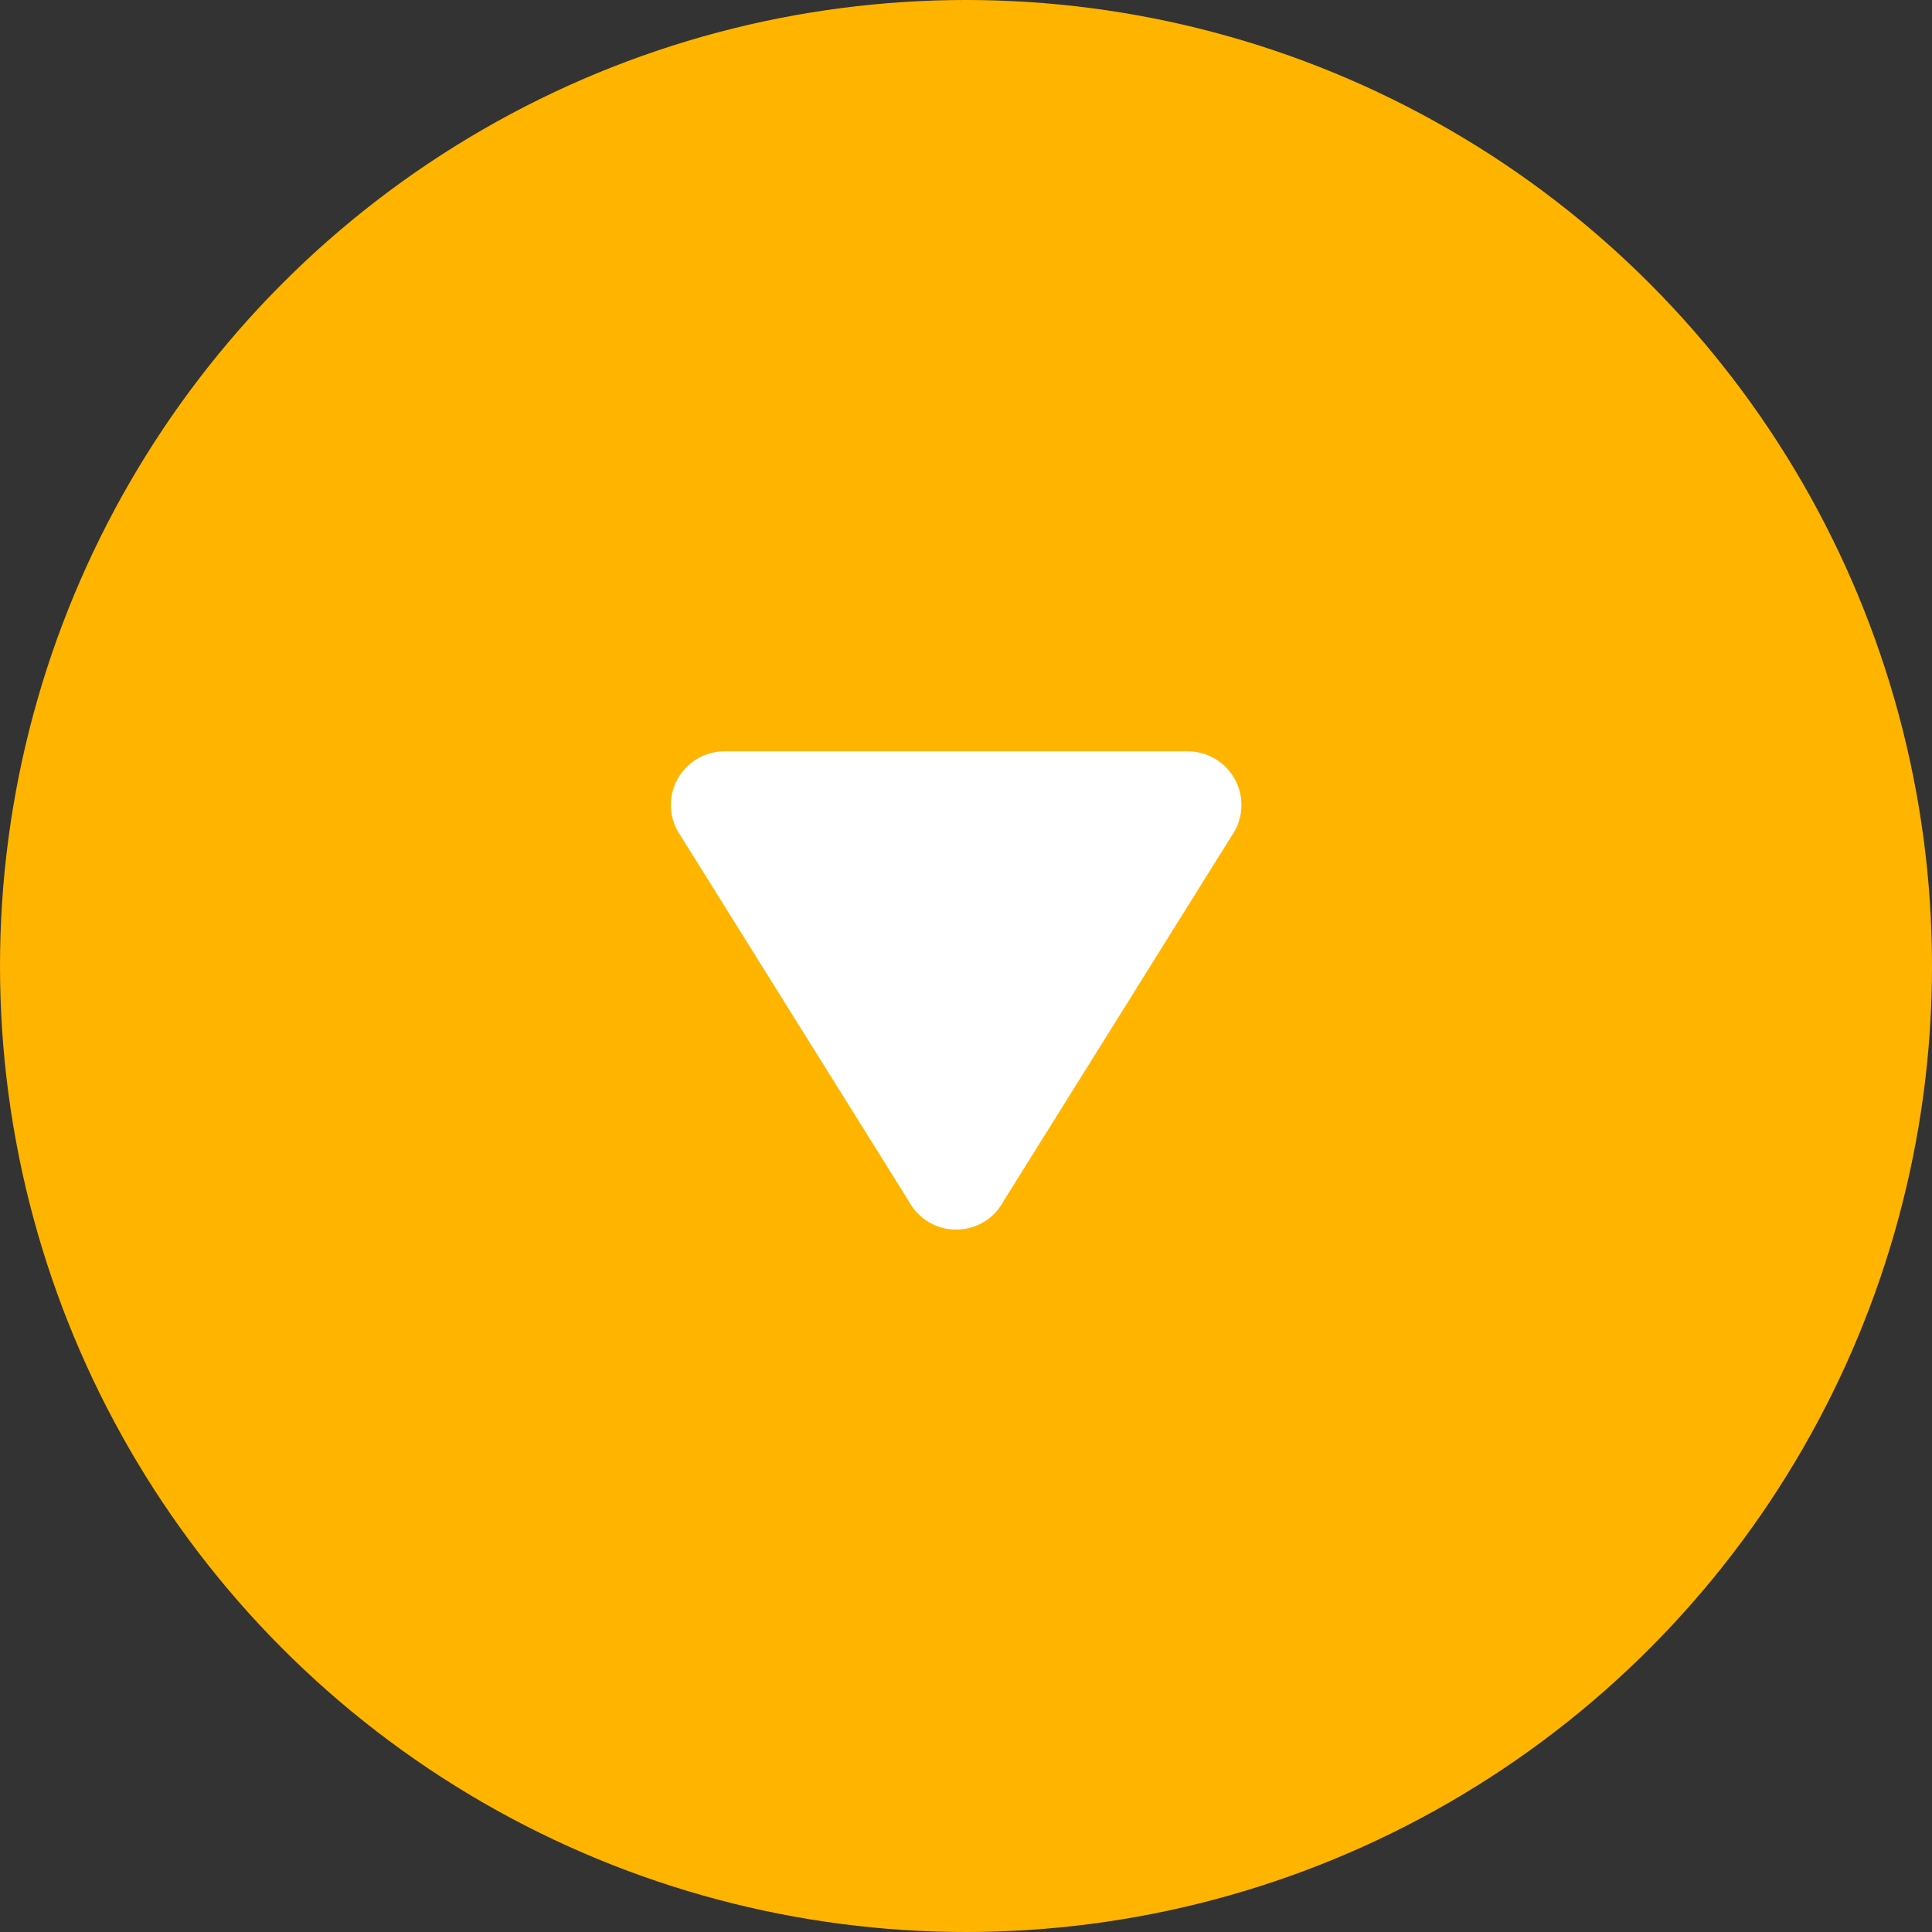
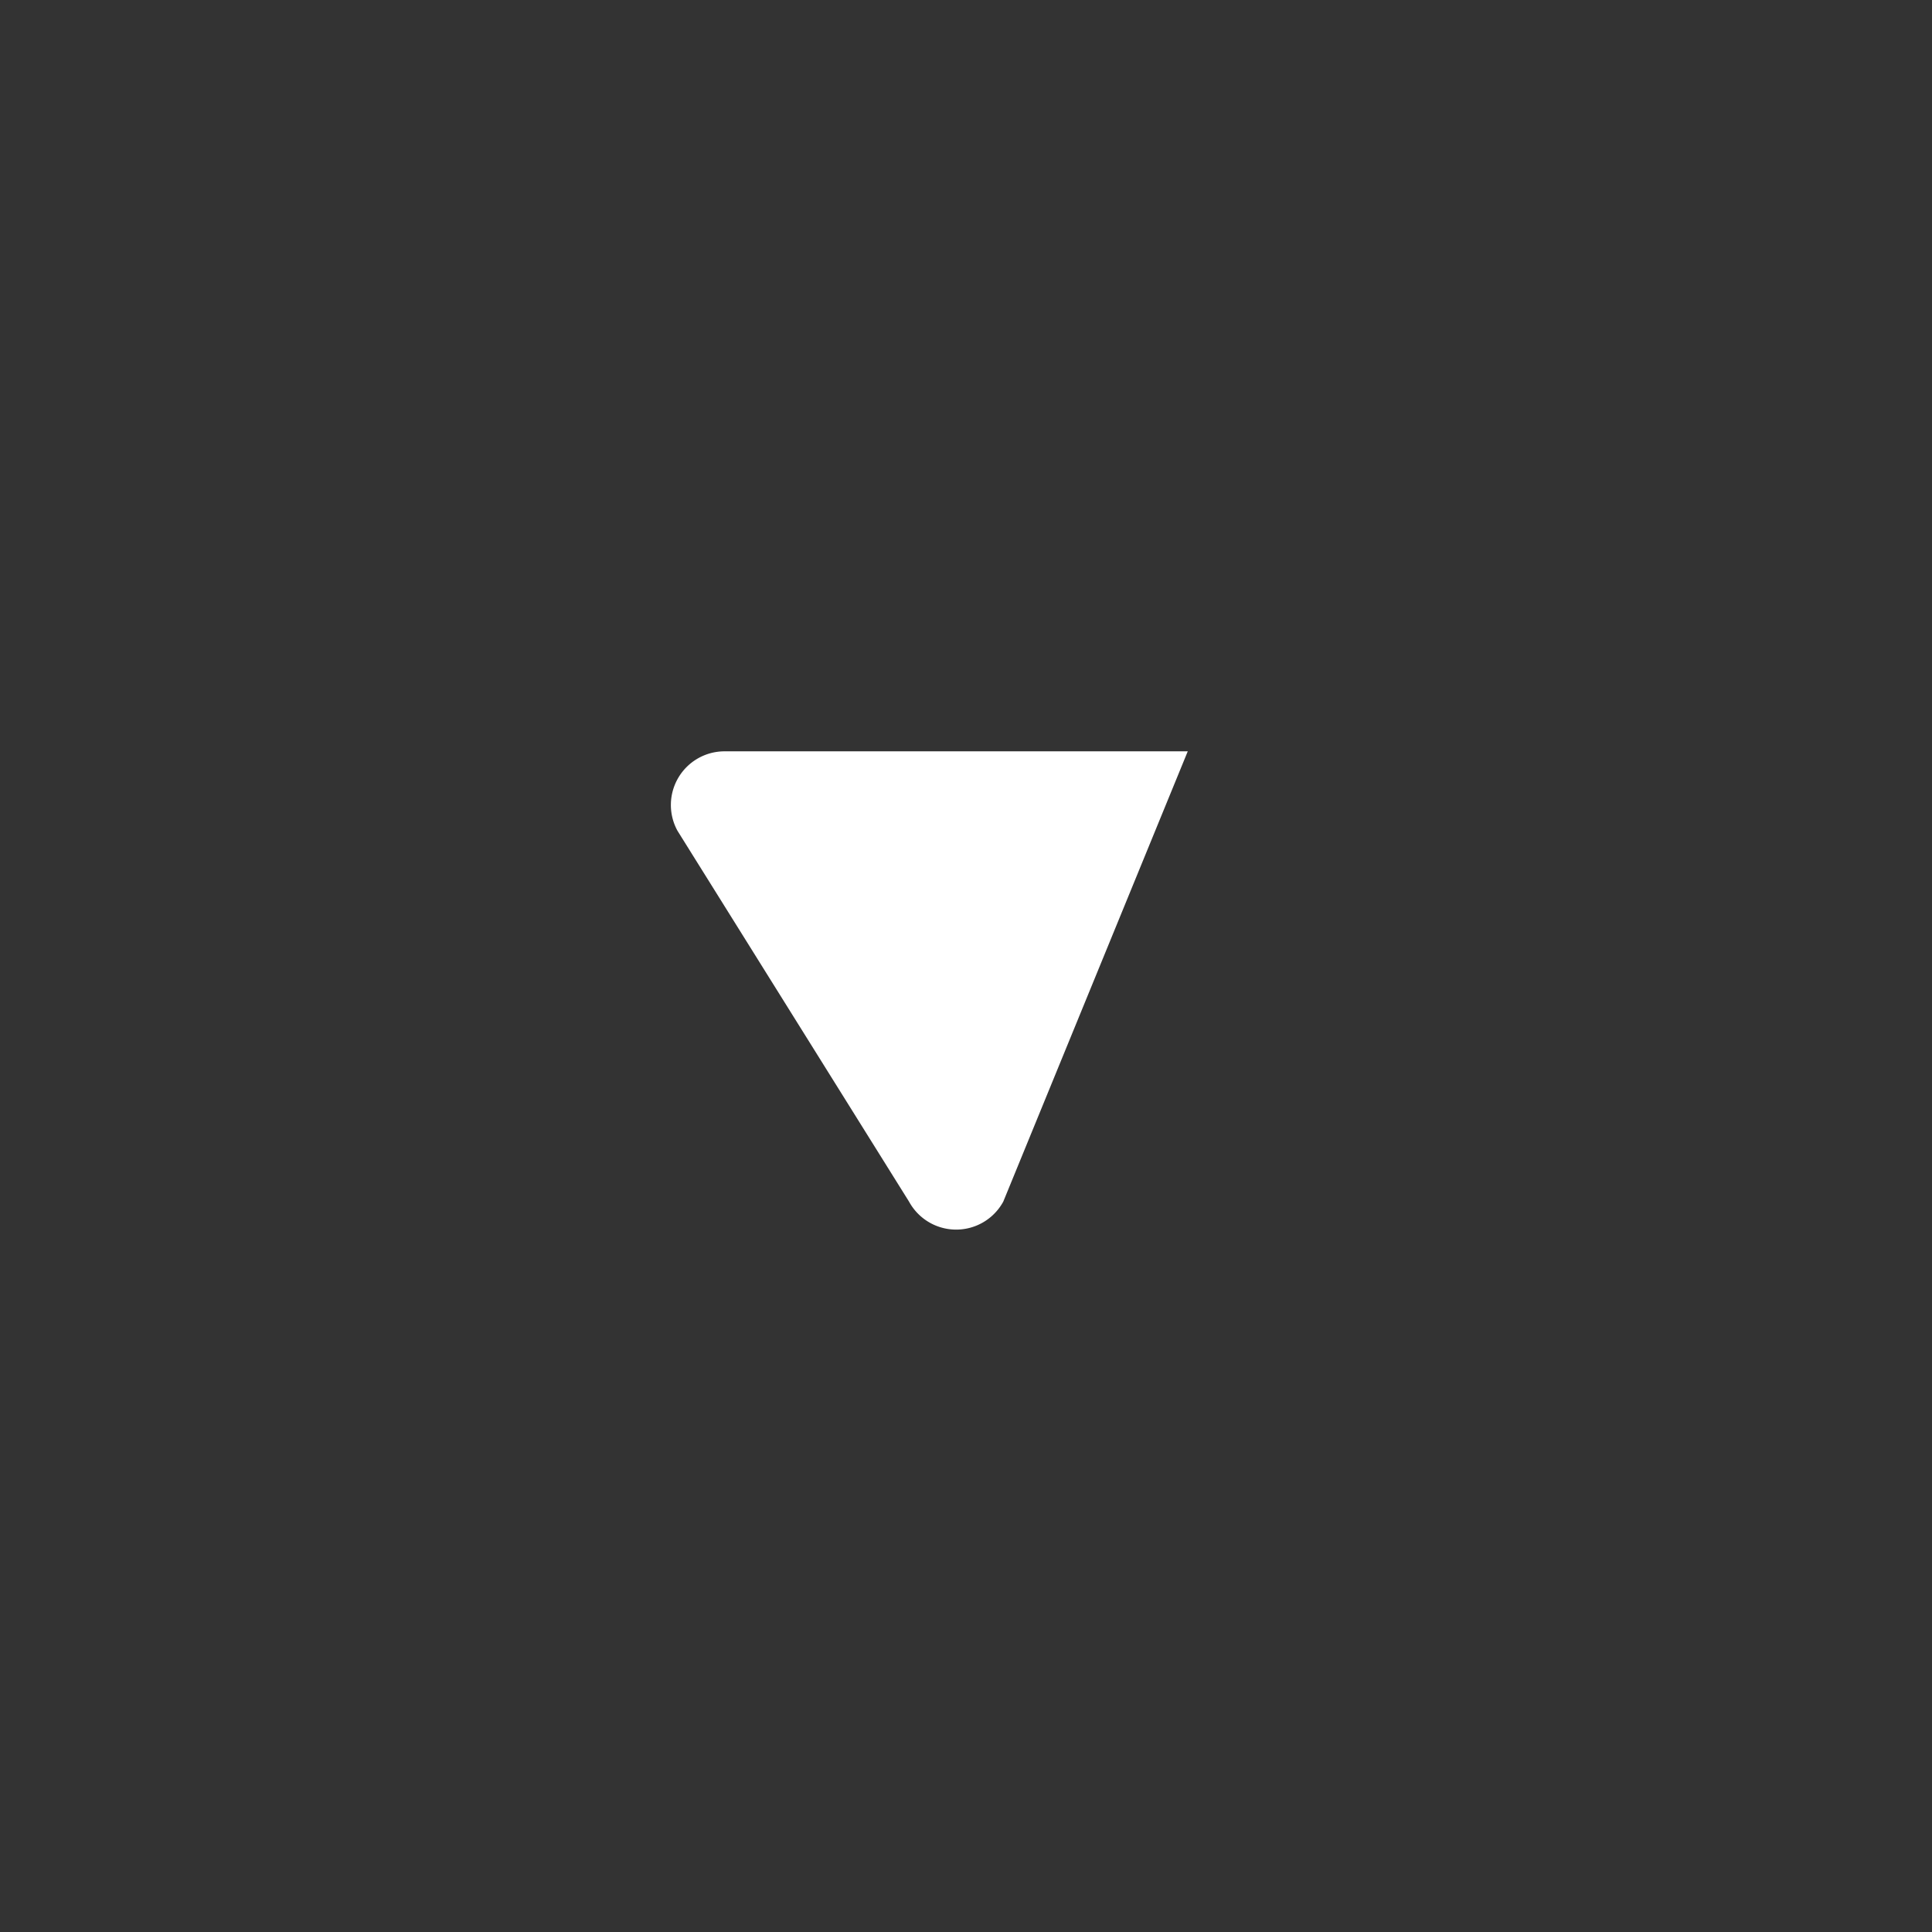
<svg xmlns="http://www.w3.org/2000/svg" width="72" height="72" viewBox="0 0 72 72">
  <rect x="0" y="0" width="72" height="72" fill="#333333" stroke="none" />
  <g id="グループ_3870" data-name="グループ 3870" transform="translate(-823.924 -443.609)">
    <g id="グループ_3869" data-name="グループ 3869">
-       <circle id="楕円形_77" data-name="楕円形 77" cx="36" cy="36" r="36" transform="translate(823.924 443.609)" fill="#ffb400" />
-       <path id="パス_1997" data-name="パス 1997" d="M10.244,5.219a2,2,0,0,1,3.512,0l8.631,13.823A2,2,0,0,1,20.631,22H3.369a2,2,0,0,1-1.756-2.958Z" transform="translate(871.557 493.609) rotate(180)" fill="#fff" />
+       <path id="パス_1997" data-name="パス 1997" d="M10.244,5.219a2,2,0,0,1,3.512,0l8.631,13.823A2,2,0,0,1,20.631,22H3.369Z" transform="translate(871.557 493.609) rotate(180)" fill="#fff" />
    </g>
  </g>
</svg>